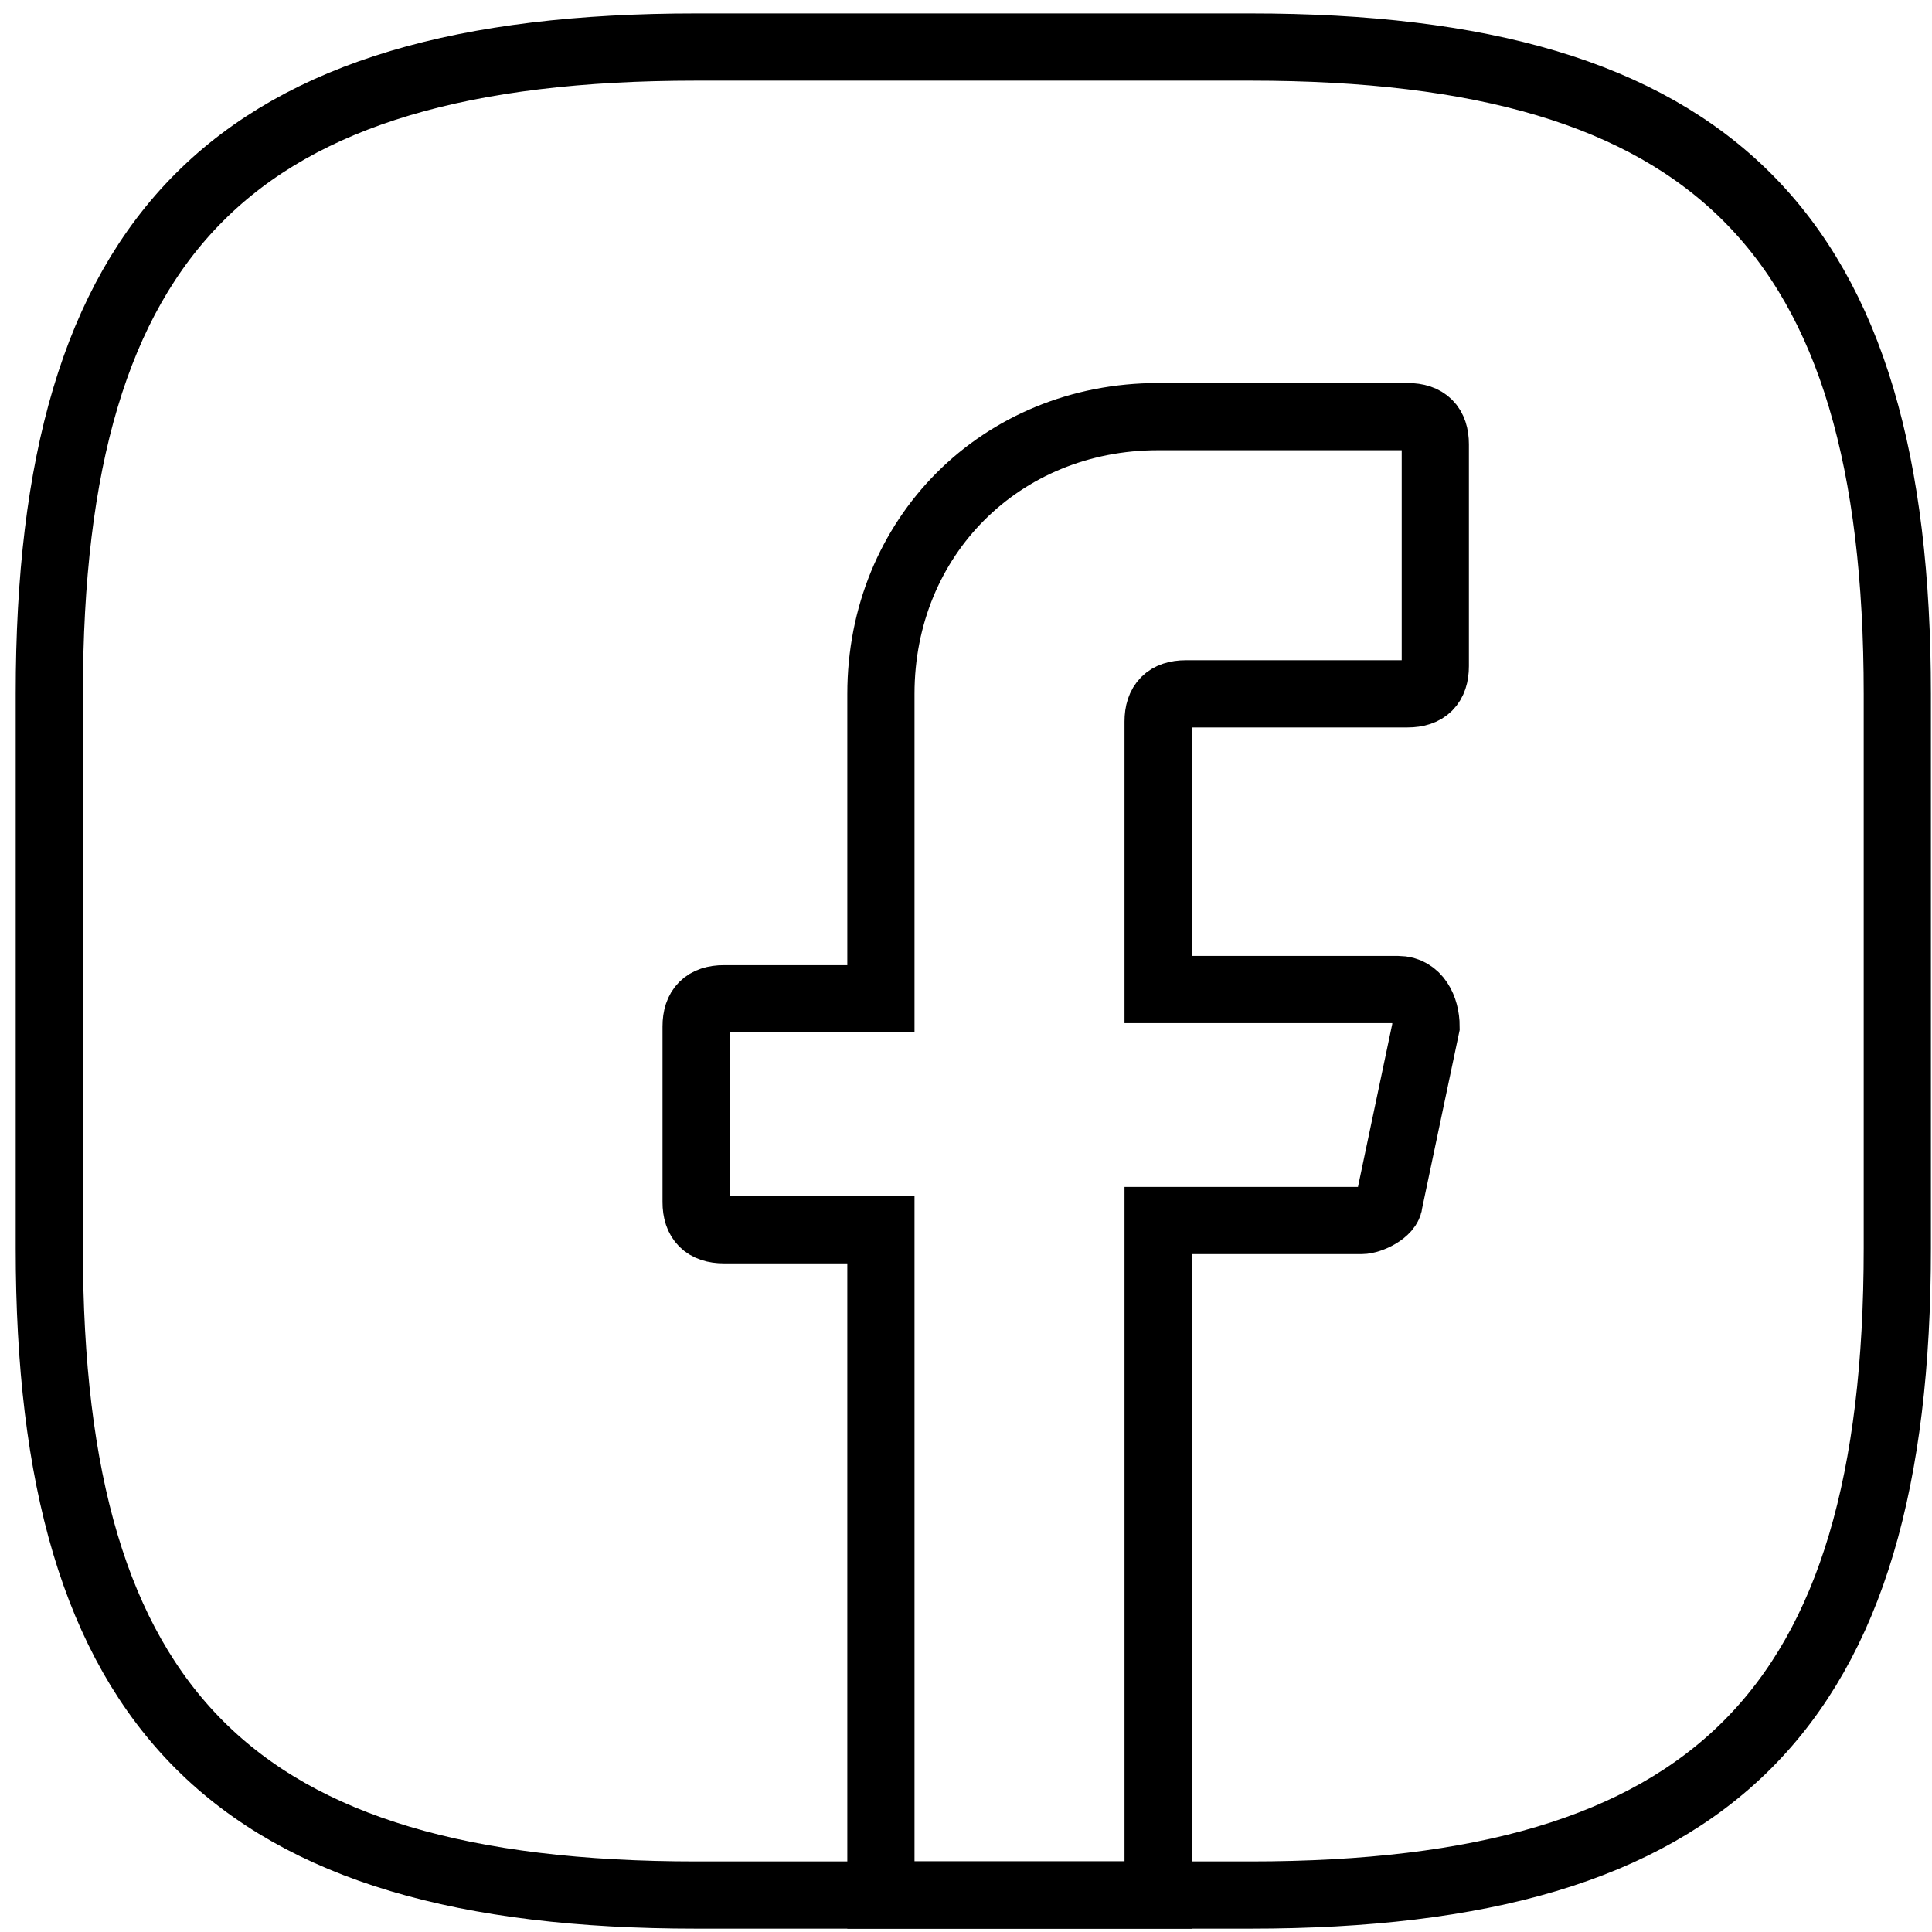
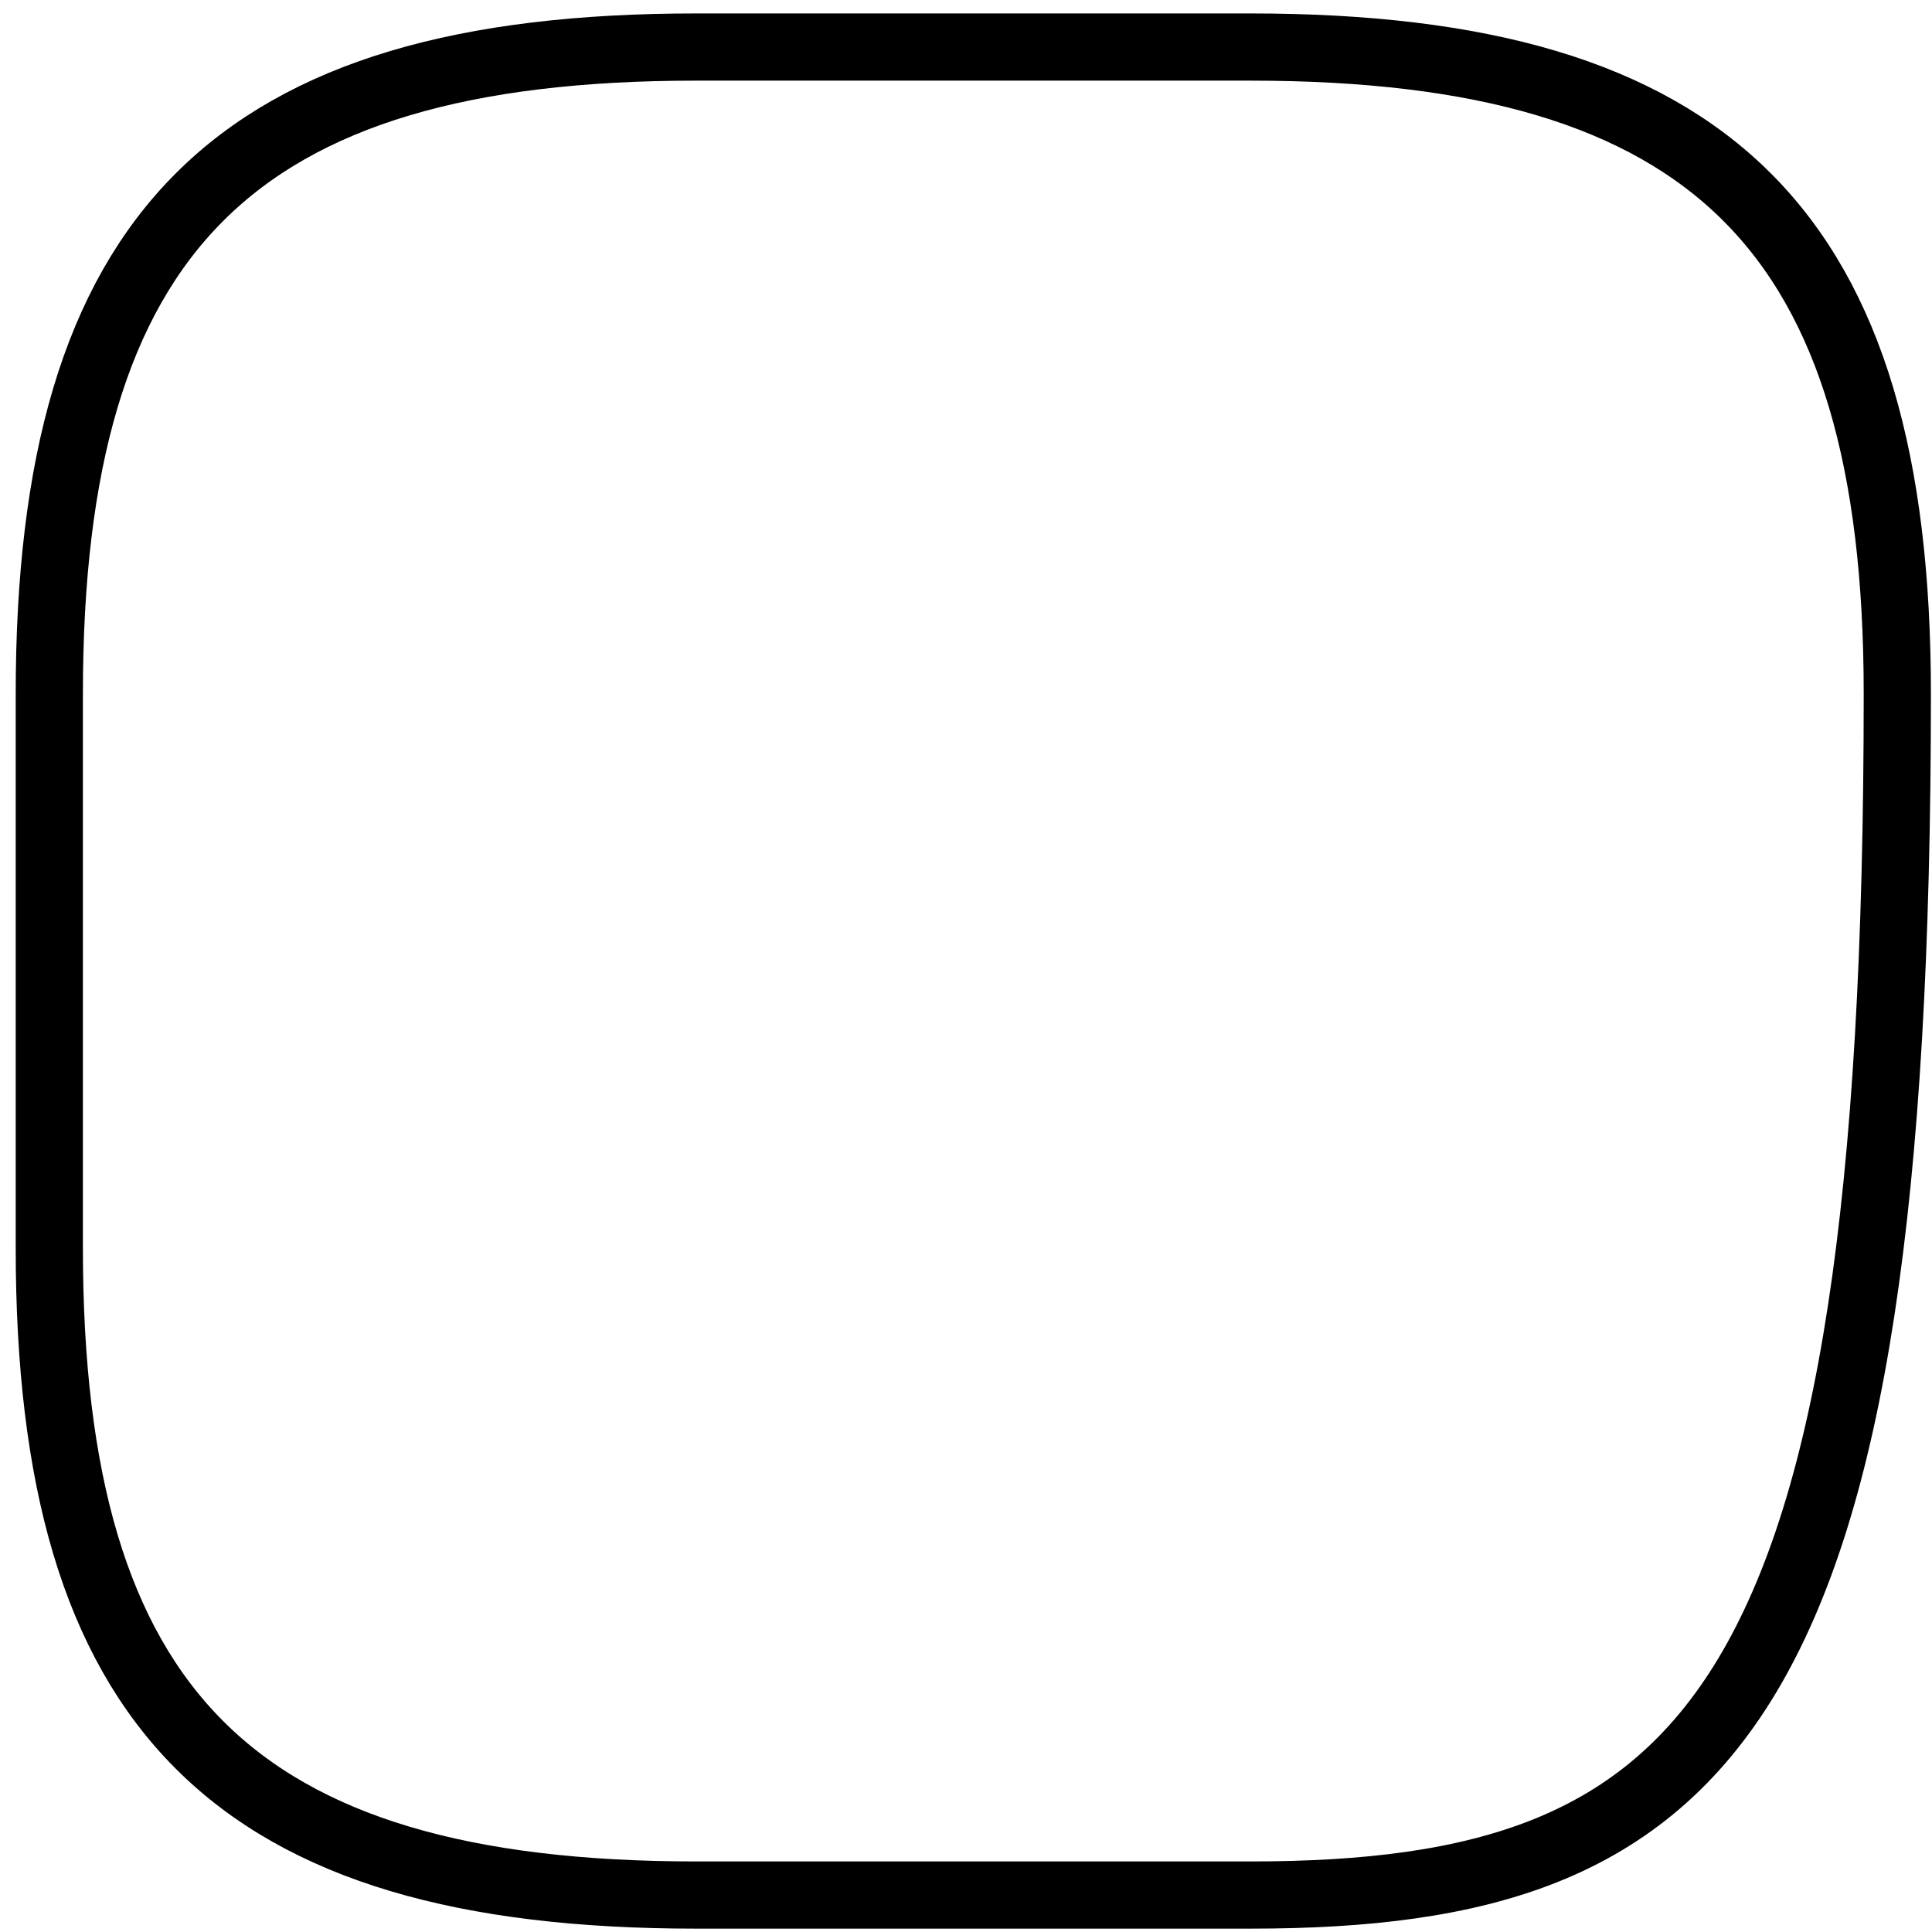
<svg xmlns="http://www.w3.org/2000/svg" width="23" height="23" viewBox="0 0 23 23" fill="none">
-   <path d="M13.787 8.59V11.78H16.647C16.867 11.78 16.977 12 16.977 12.22L16.537 14.31C16.537 14.42 16.317 14.53 16.207 14.53H13.787V22.56H10.487V14.64H8.617C8.397 14.64 8.287 14.53 8.287 14.31V12.22C8.287 12 8.397 11.89 8.617 11.89H10.487V8.26C10.487 6.39 11.917 4.96 13.787 4.96H16.757C16.977 4.96 17.087 5.07 17.087 5.29V7.93C17.087 8.15 16.977 8.26 16.757 8.26H14.117C13.897 8.26 13.787 8.37 13.787 8.59Z" stroke="black" stroke-width="0.8" stroke-miterlimit="10" stroke-linecap="round" />
-   <path d="M14.887 22.56H8.287C2.787 22.56 0.587 20.36 0.587 14.86V8.26C0.587 2.76 2.787 0.56 8.287 0.56H14.887C20.387 0.56 22.587 2.76 22.587 8.26V14.86C22.587 20.36 20.387 22.56 14.887 22.56Z" stroke="black" stroke-width="0.8" stroke-linecap="round" stroke-linejoin="round" />
+   <path d="M14.887 22.56H8.287C2.787 22.56 0.587 20.36 0.587 14.86V8.26C0.587 2.76 2.787 0.56 8.287 0.56H14.887C20.387 0.56 22.587 2.76 22.587 8.26C22.587 20.36 20.387 22.56 14.887 22.56Z" stroke="black" stroke-width="0.8" stroke-linecap="round" stroke-linejoin="round" />
</svg>